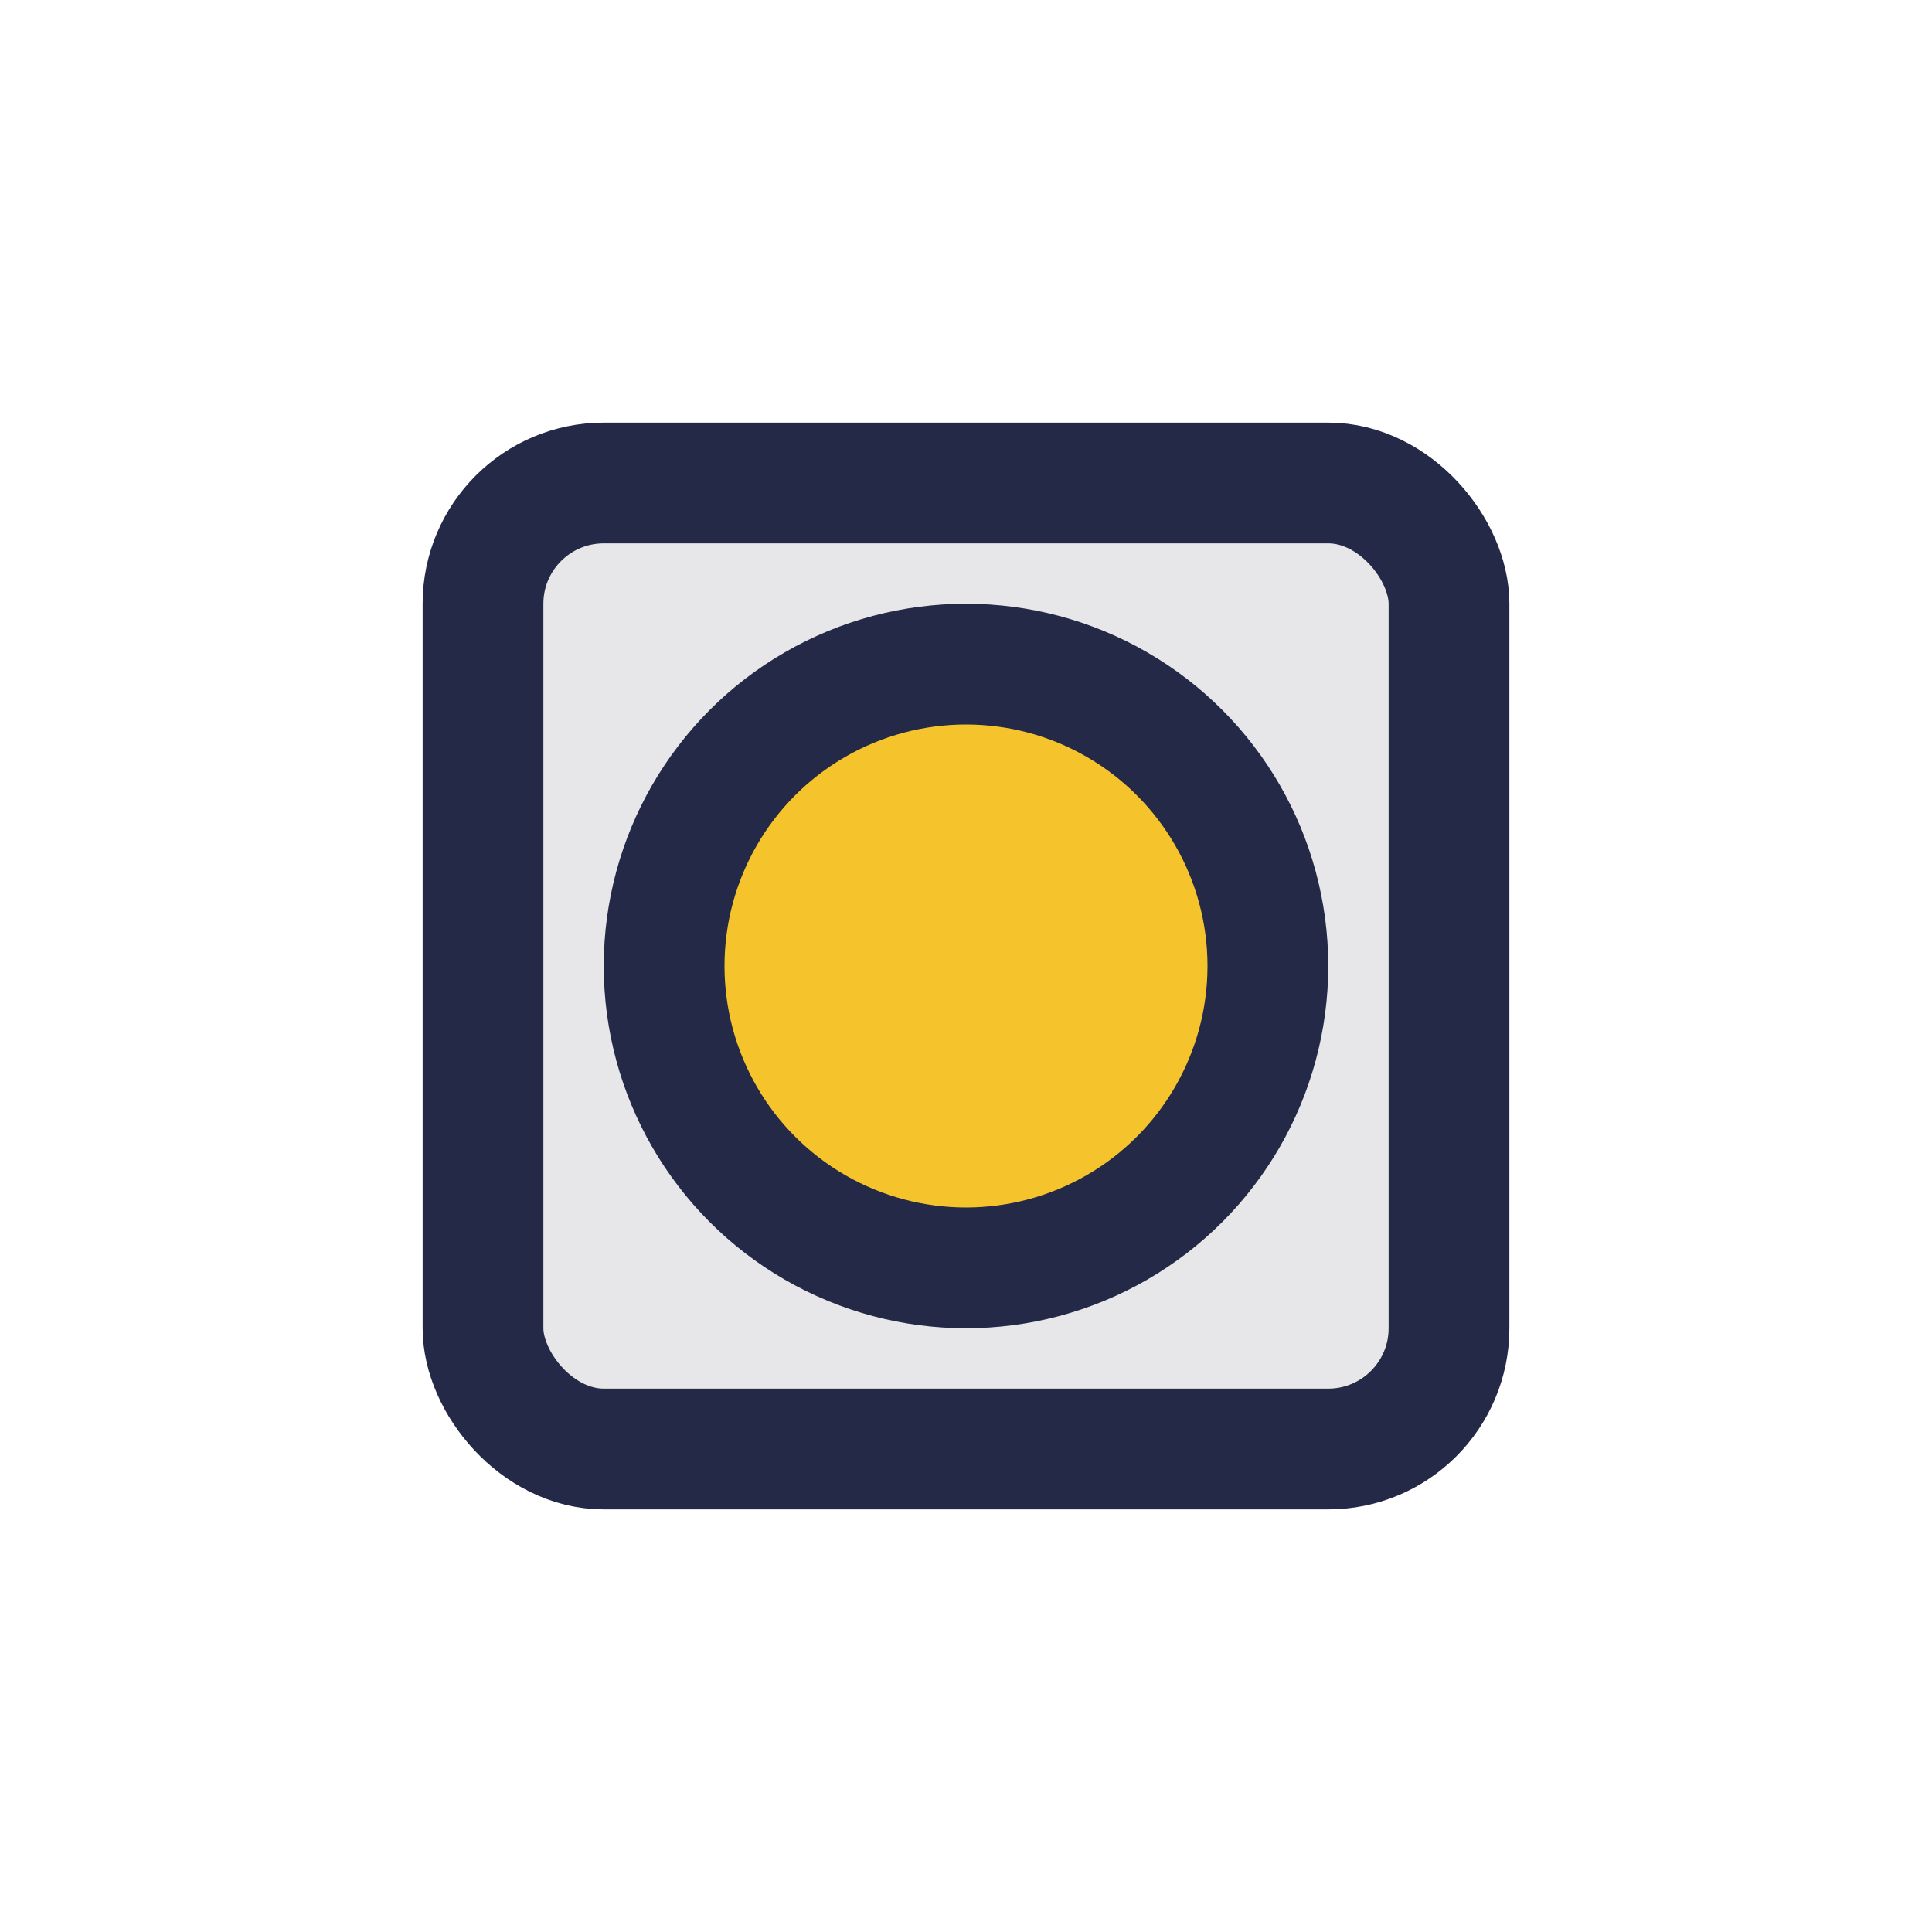
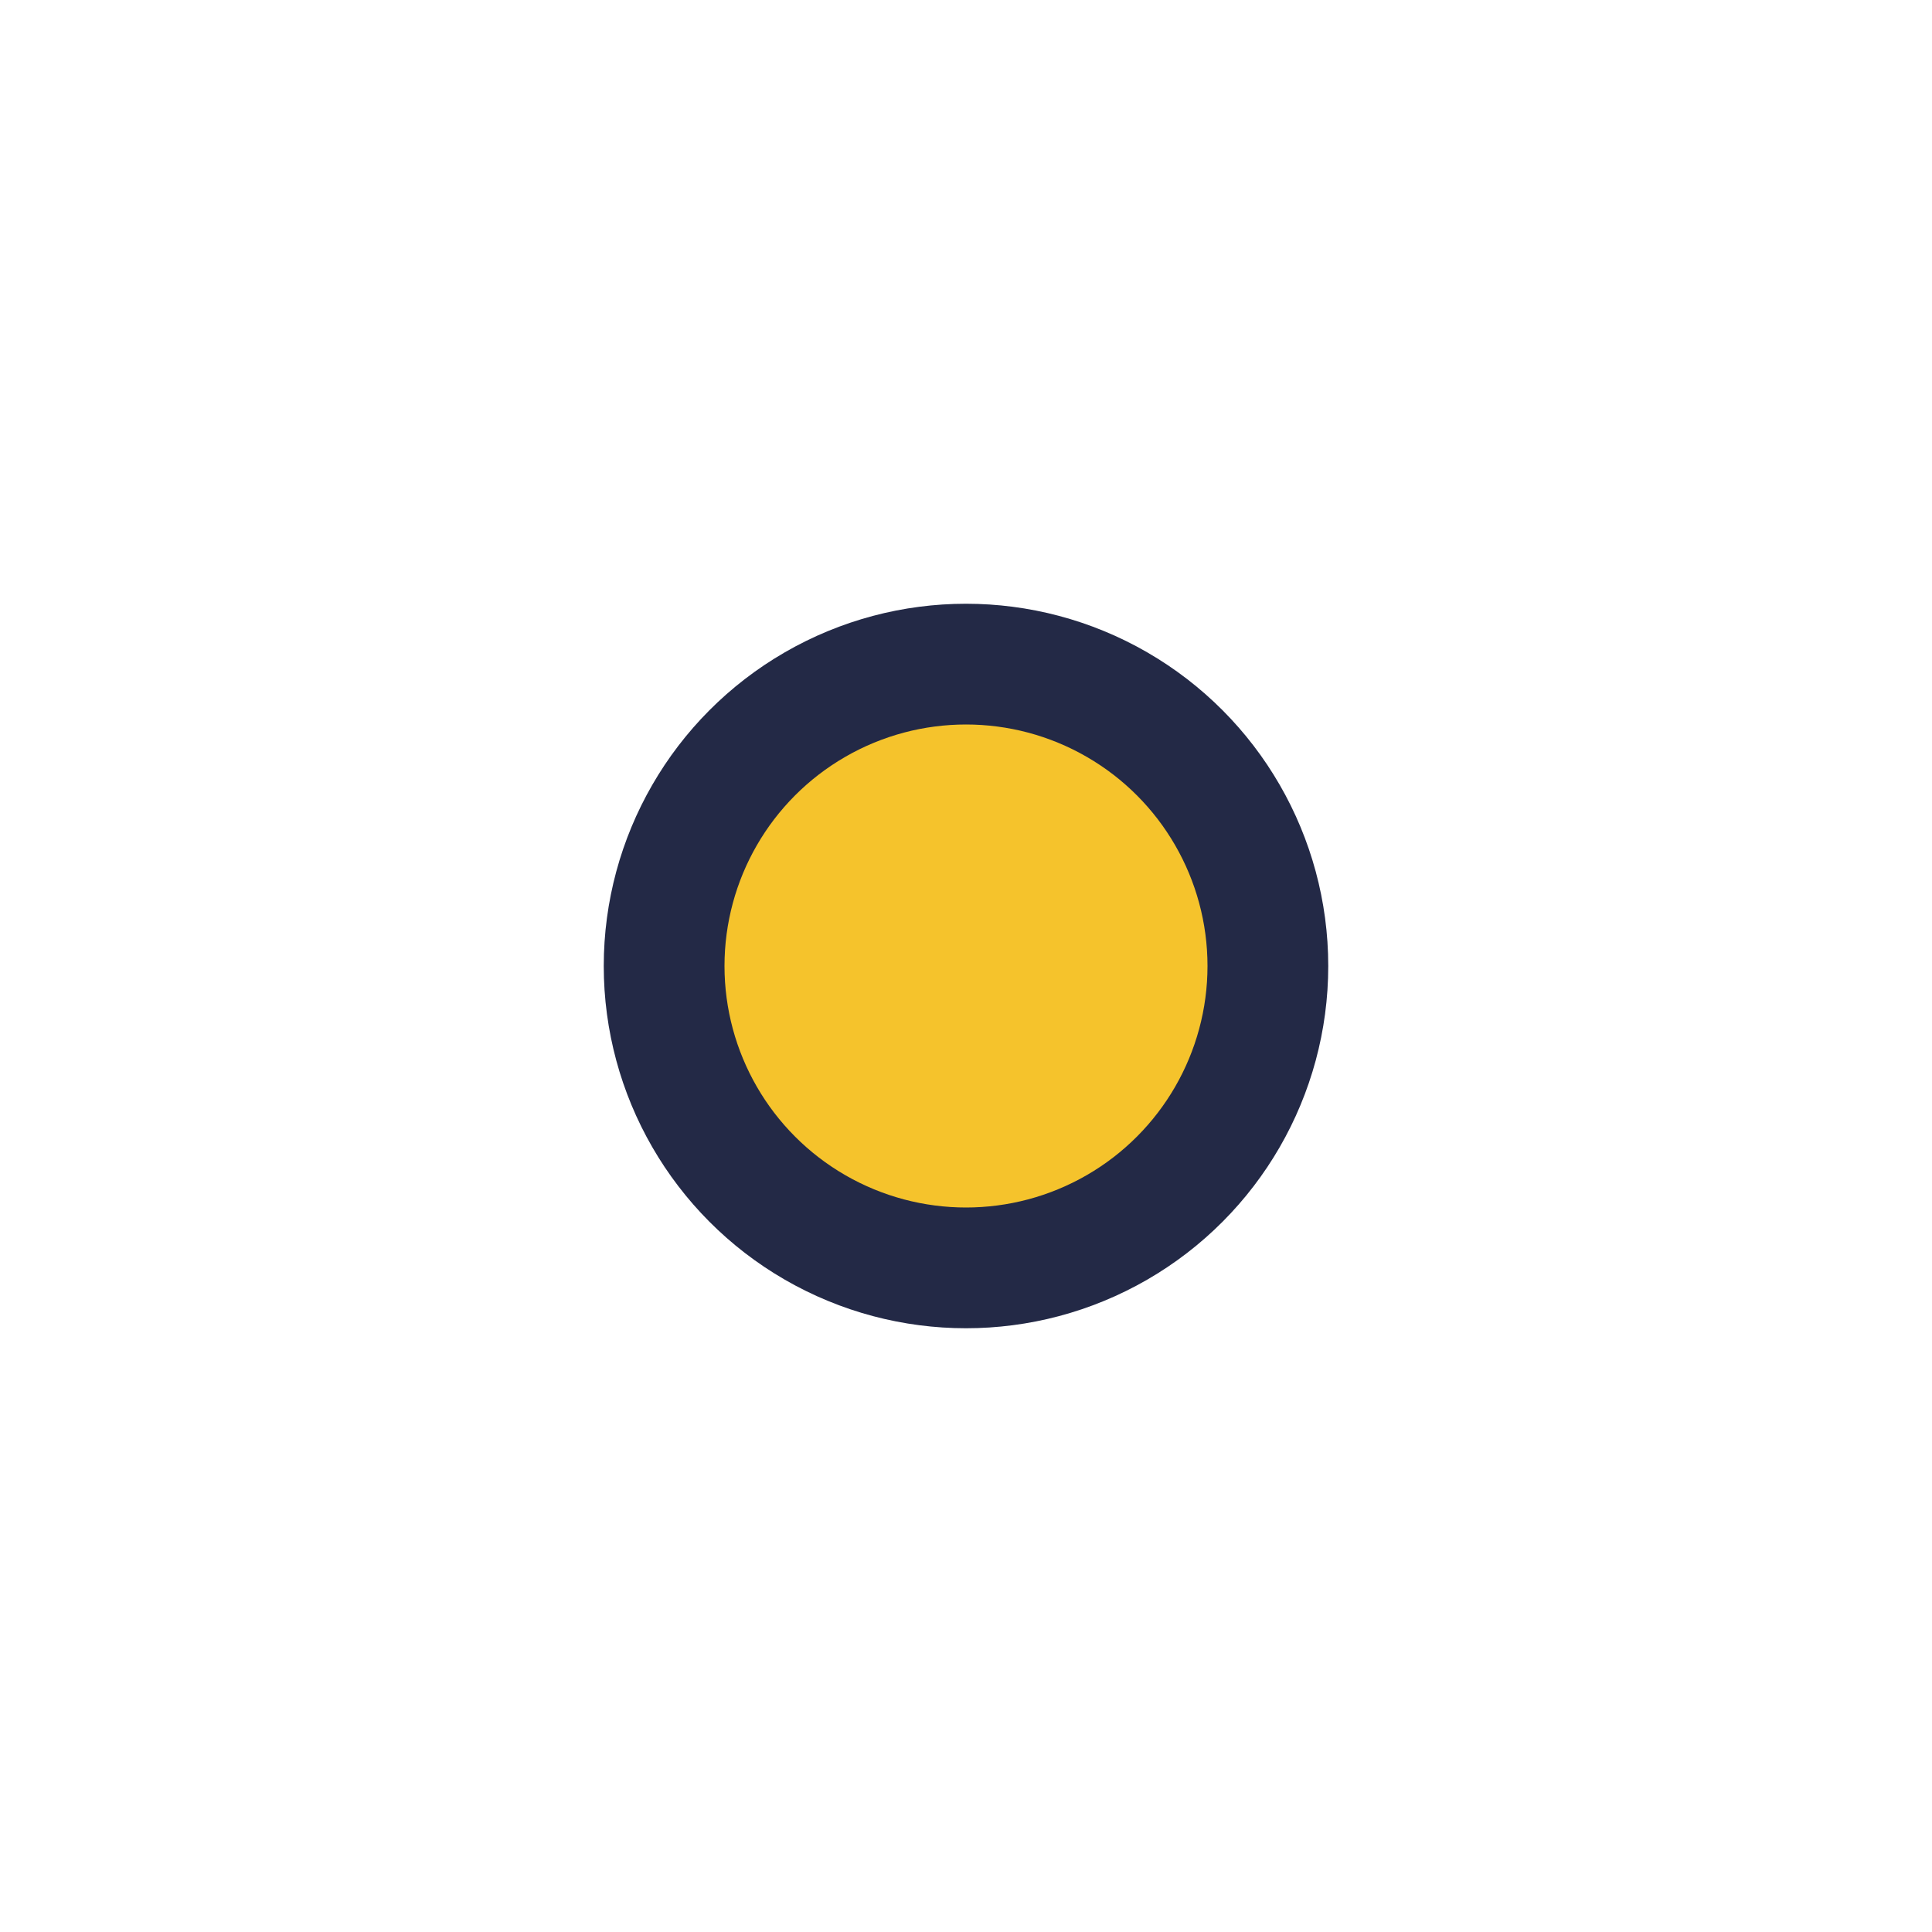
<svg xmlns="http://www.w3.org/2000/svg" width="32" height="32" viewBox="0 0 32 32">
-   <rect x="8" y="8" width="16" height="16" rx="2" fill="#E7E7E9" stroke="#232946" stroke-width="2" />
  <circle cx="16" cy="16" r="5" fill="#F5C32C" stroke="#232946" stroke-width="2" />
</svg>